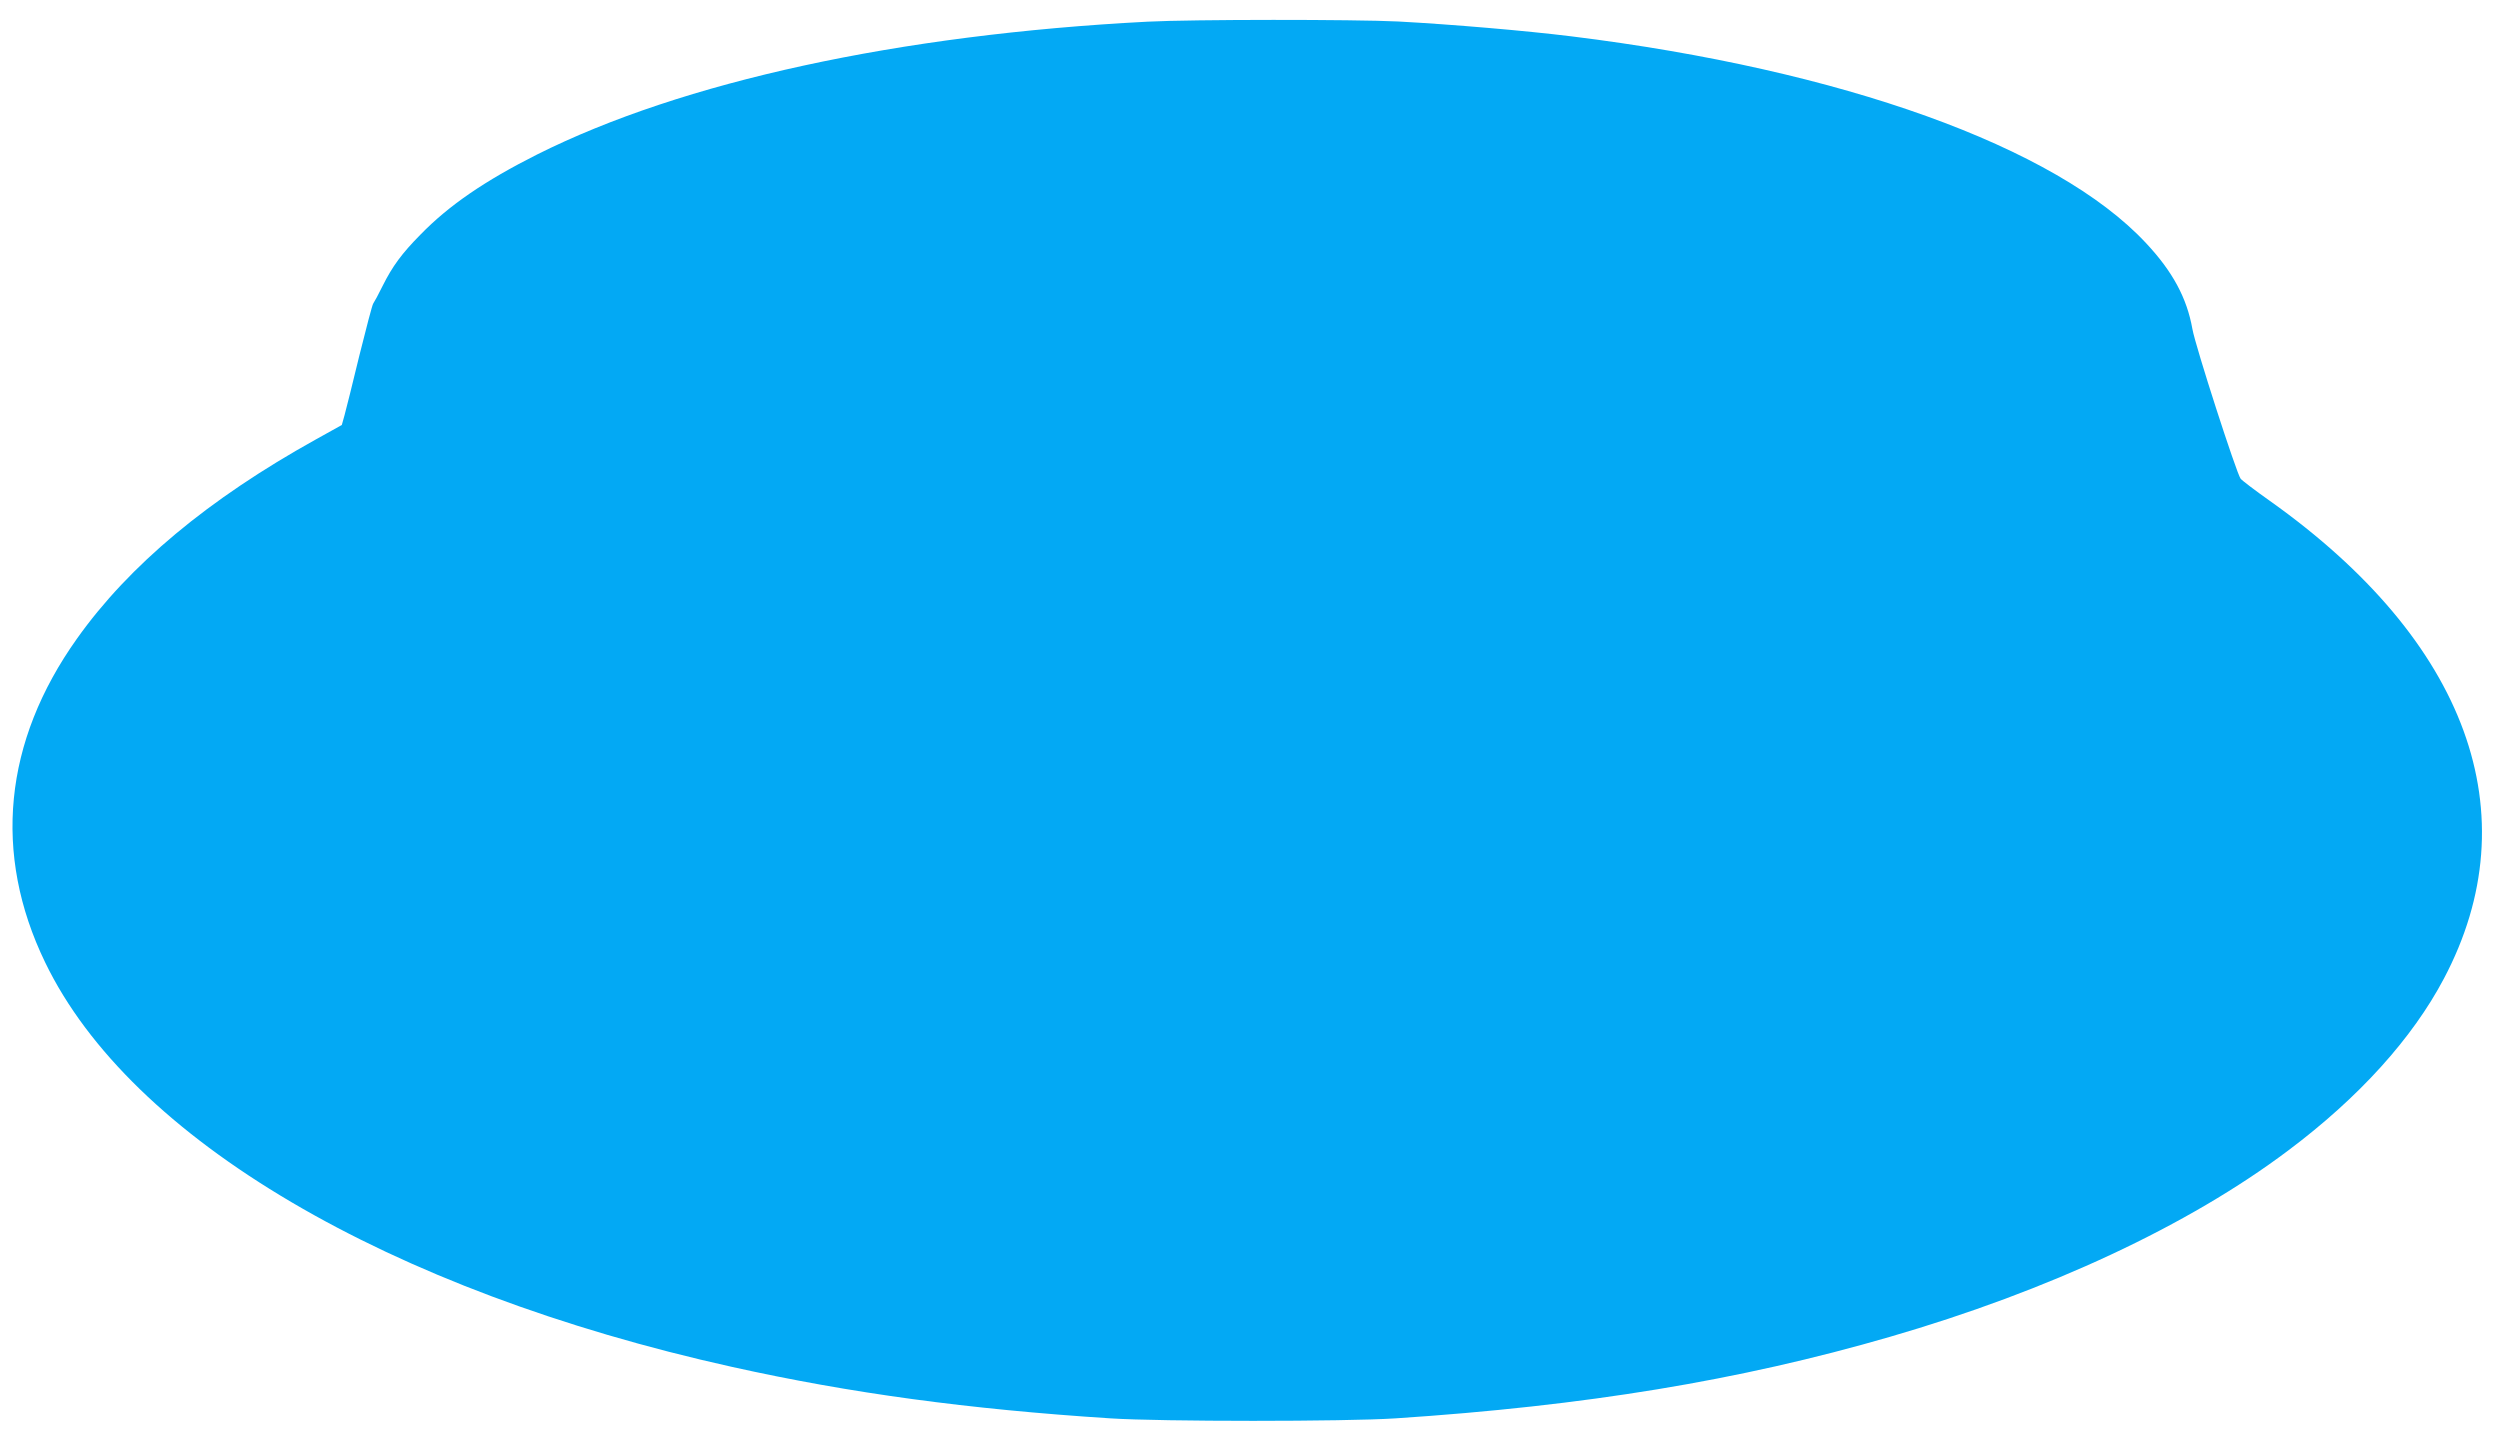
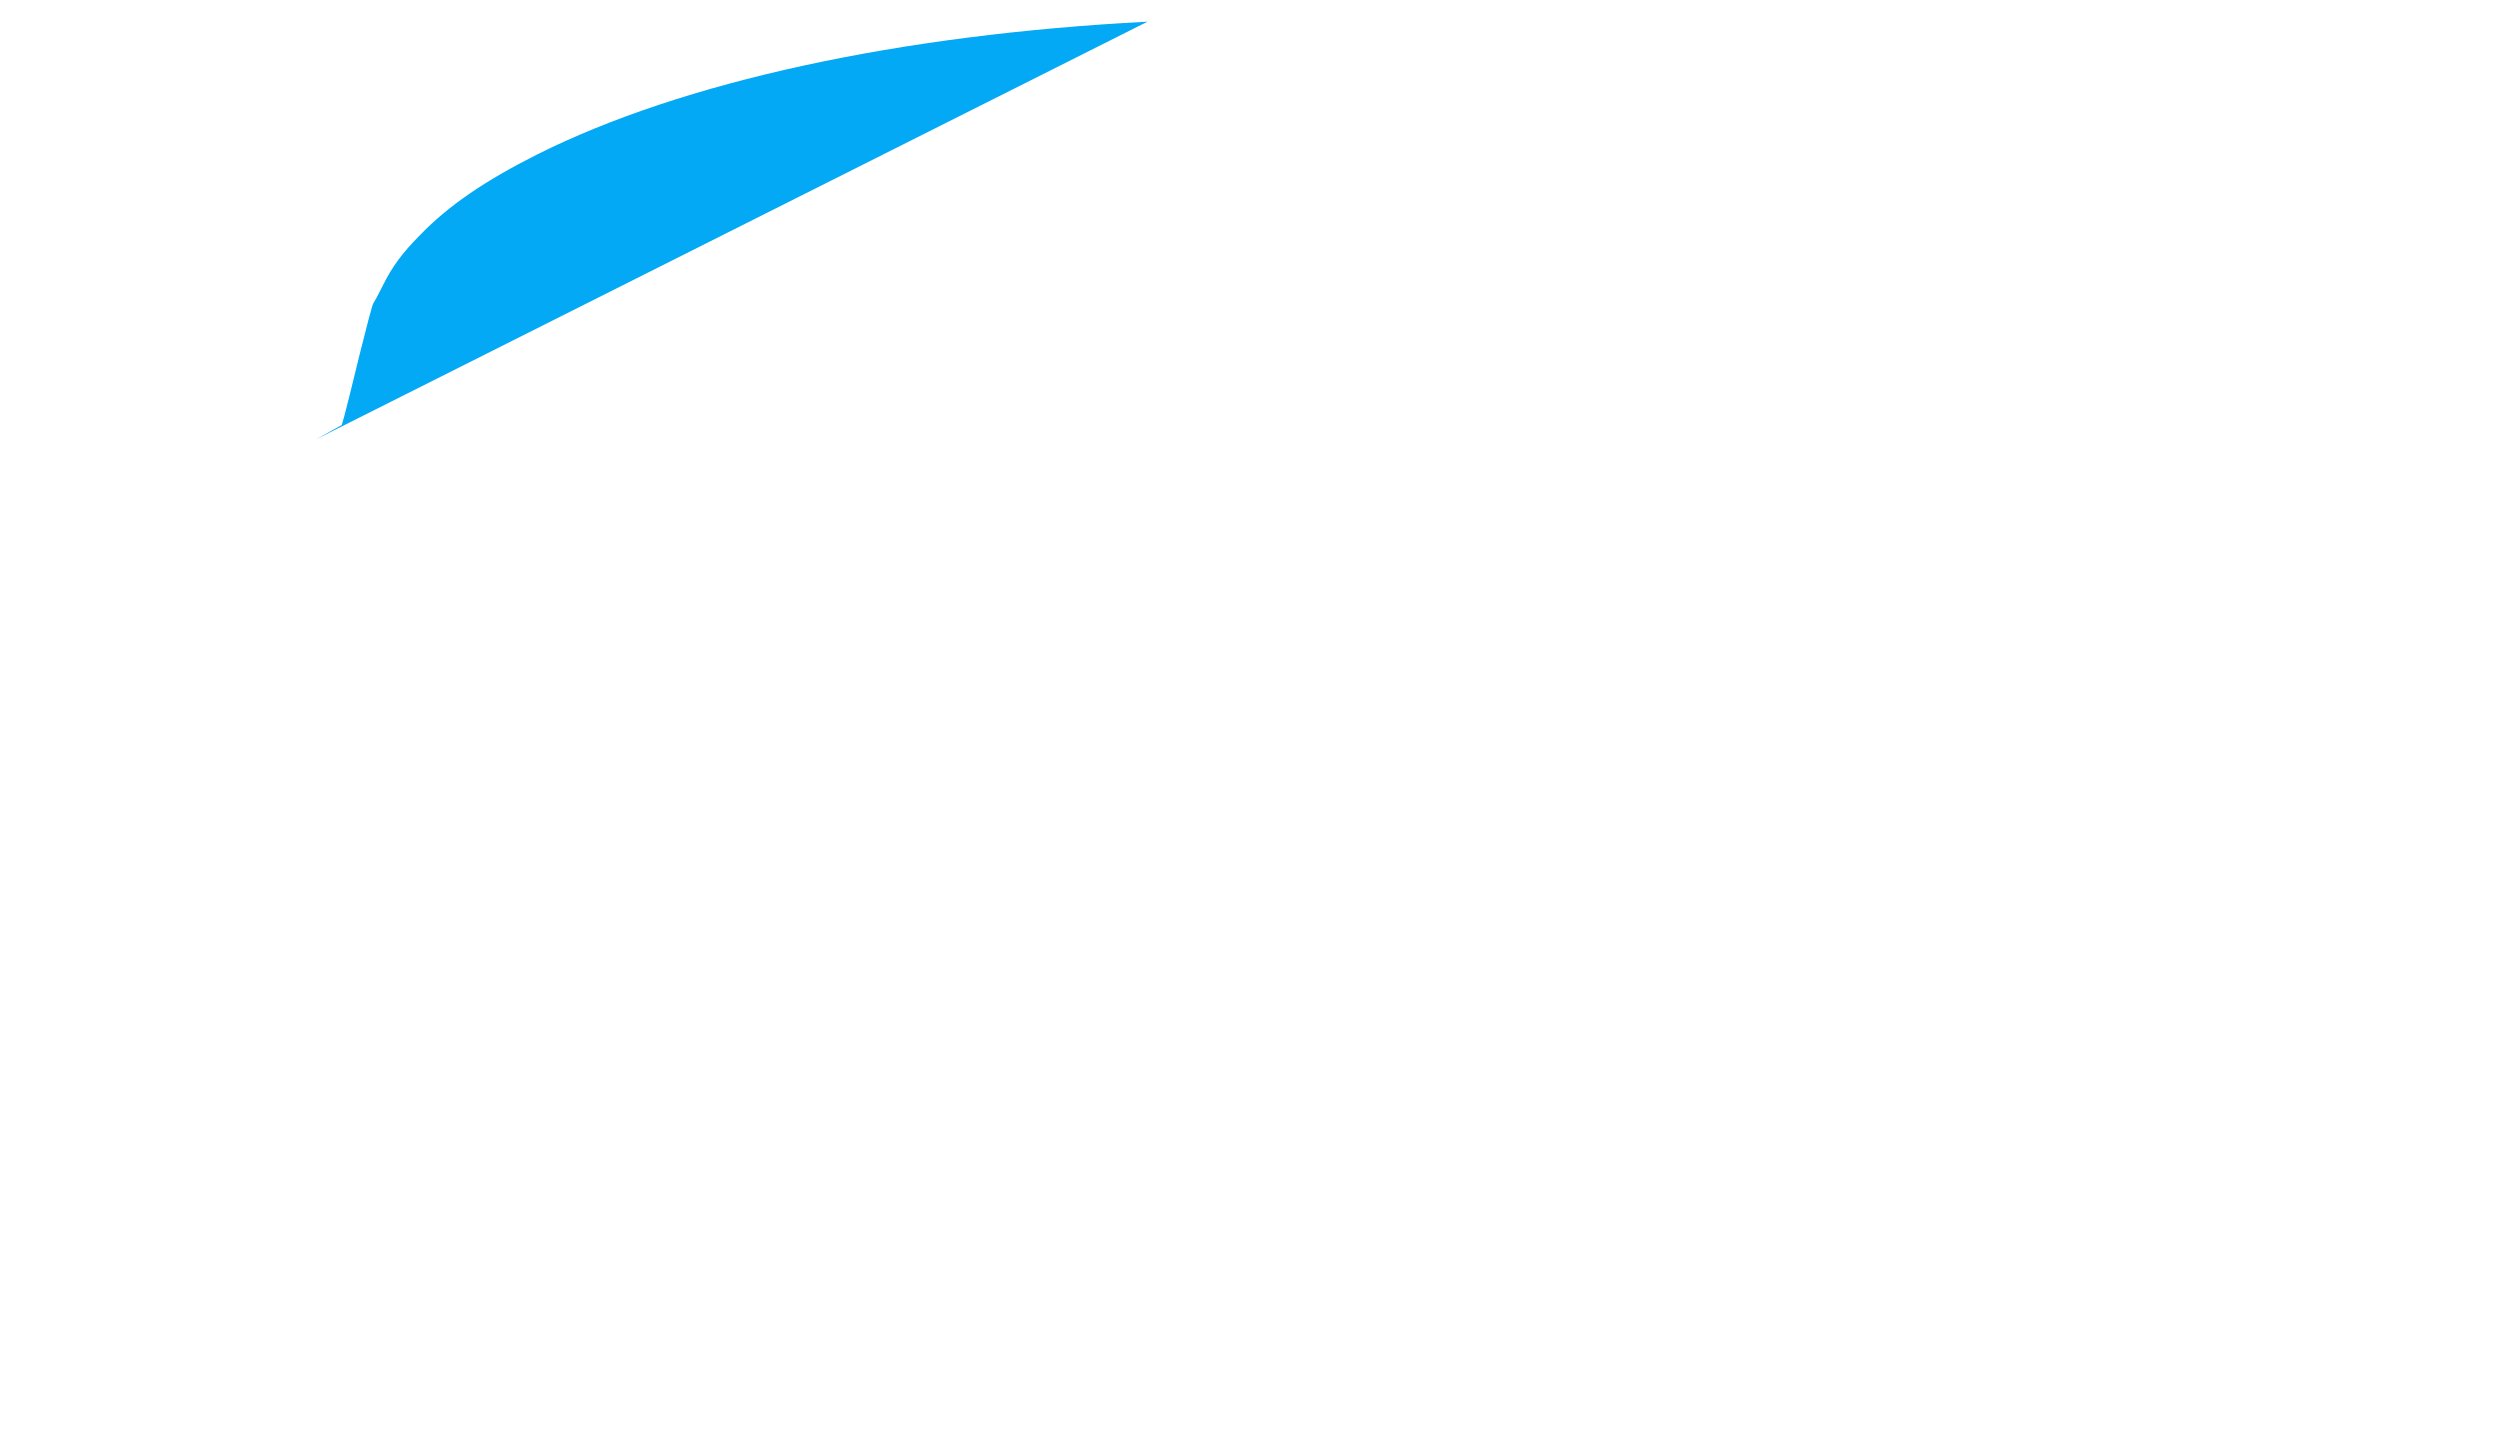
<svg xmlns="http://www.w3.org/2000/svg" version="1.0" width="1280pt" height="736pt" viewBox="0 0 1280 736" preserveAspectRatio="xMidYMid meet">
  <g transform="translate(0,736) scale(0.1,-0.1)" fill="#03a9f4" stroke="none">
-     <path d="M5875 7249 c-1272 -66 -2381 -307 -3125 -680 -268 -135 -451 -260 -597 -410 -96 -97 -144 -163 -193 -261 -22 -45 -45 -87 -49 -92 -5 -6 -36 -126 -71 -266 -34 -140 -68 -278 -76 -306 l-14 -50 -133 -74 c-551 -306 -956 -644 -1223 -1020 -375 -527 -432 -1101 -163 -1657 436 -904 1754 -1680 3519 -2072 603 -134 1206 -216 1935 -263 260 -17 1203 -17 1460 0 971 64 1762 194 2530 417 814 236 1531 571 2040 954 363 272 636 574 798 881 444 840 121 1727 -892 2446 -75 53 -142 104 -149 113 -21 27 -232 680 -247 767 -28 158 -101 294 -238 440 -460 493 -1557 887 -2942 1058 -235 29 -610 61 -887 76 -222 11 -1055 11 -1283 -1z" />
+     <path d="M5875 7249 c-1272 -66 -2381 -307 -3125 -680 -268 -135 -451 -260 -597 -410 -96 -97 -144 -163 -193 -261 -22 -45 -45 -87 -49 -92 -5 -6 -36 -126 -71 -266 -34 -140 -68 -278 -76 -306 l-14 -50 -133 -74 z" />
  </g>
</svg>